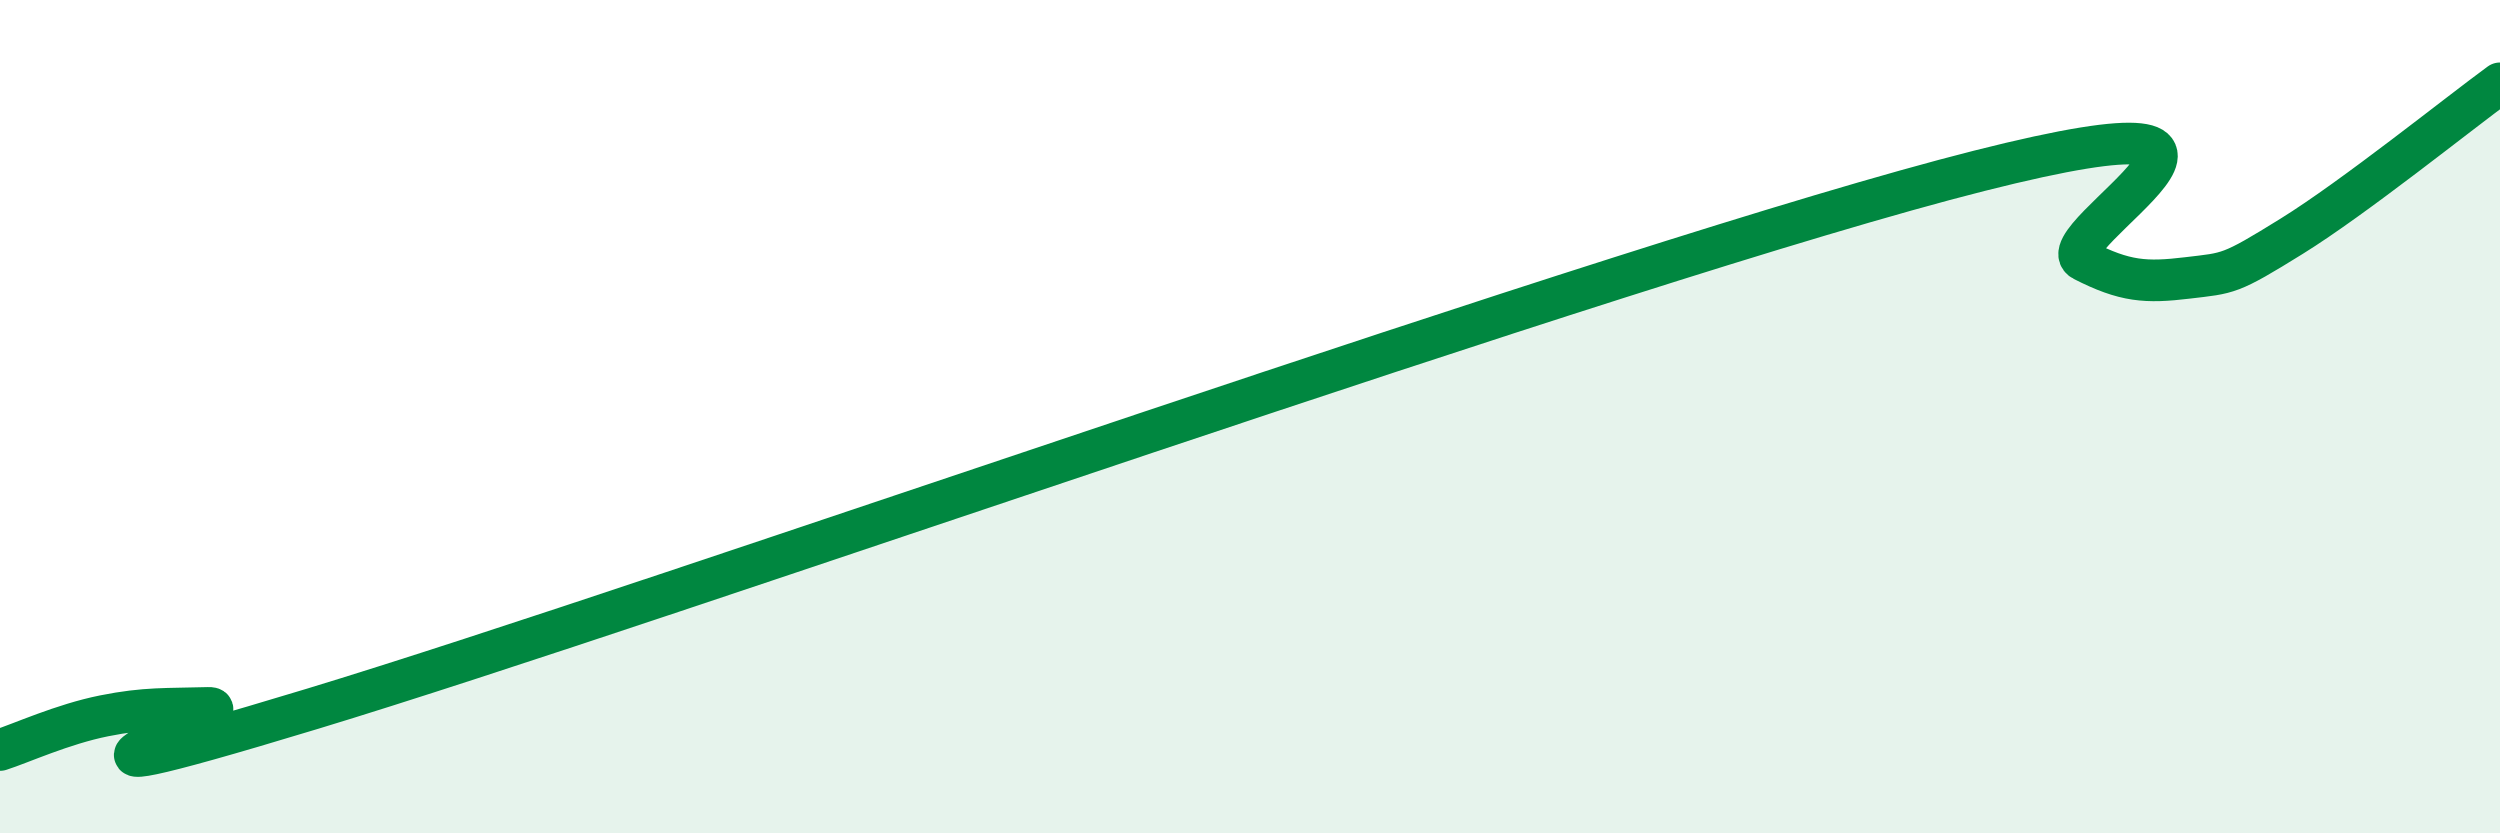
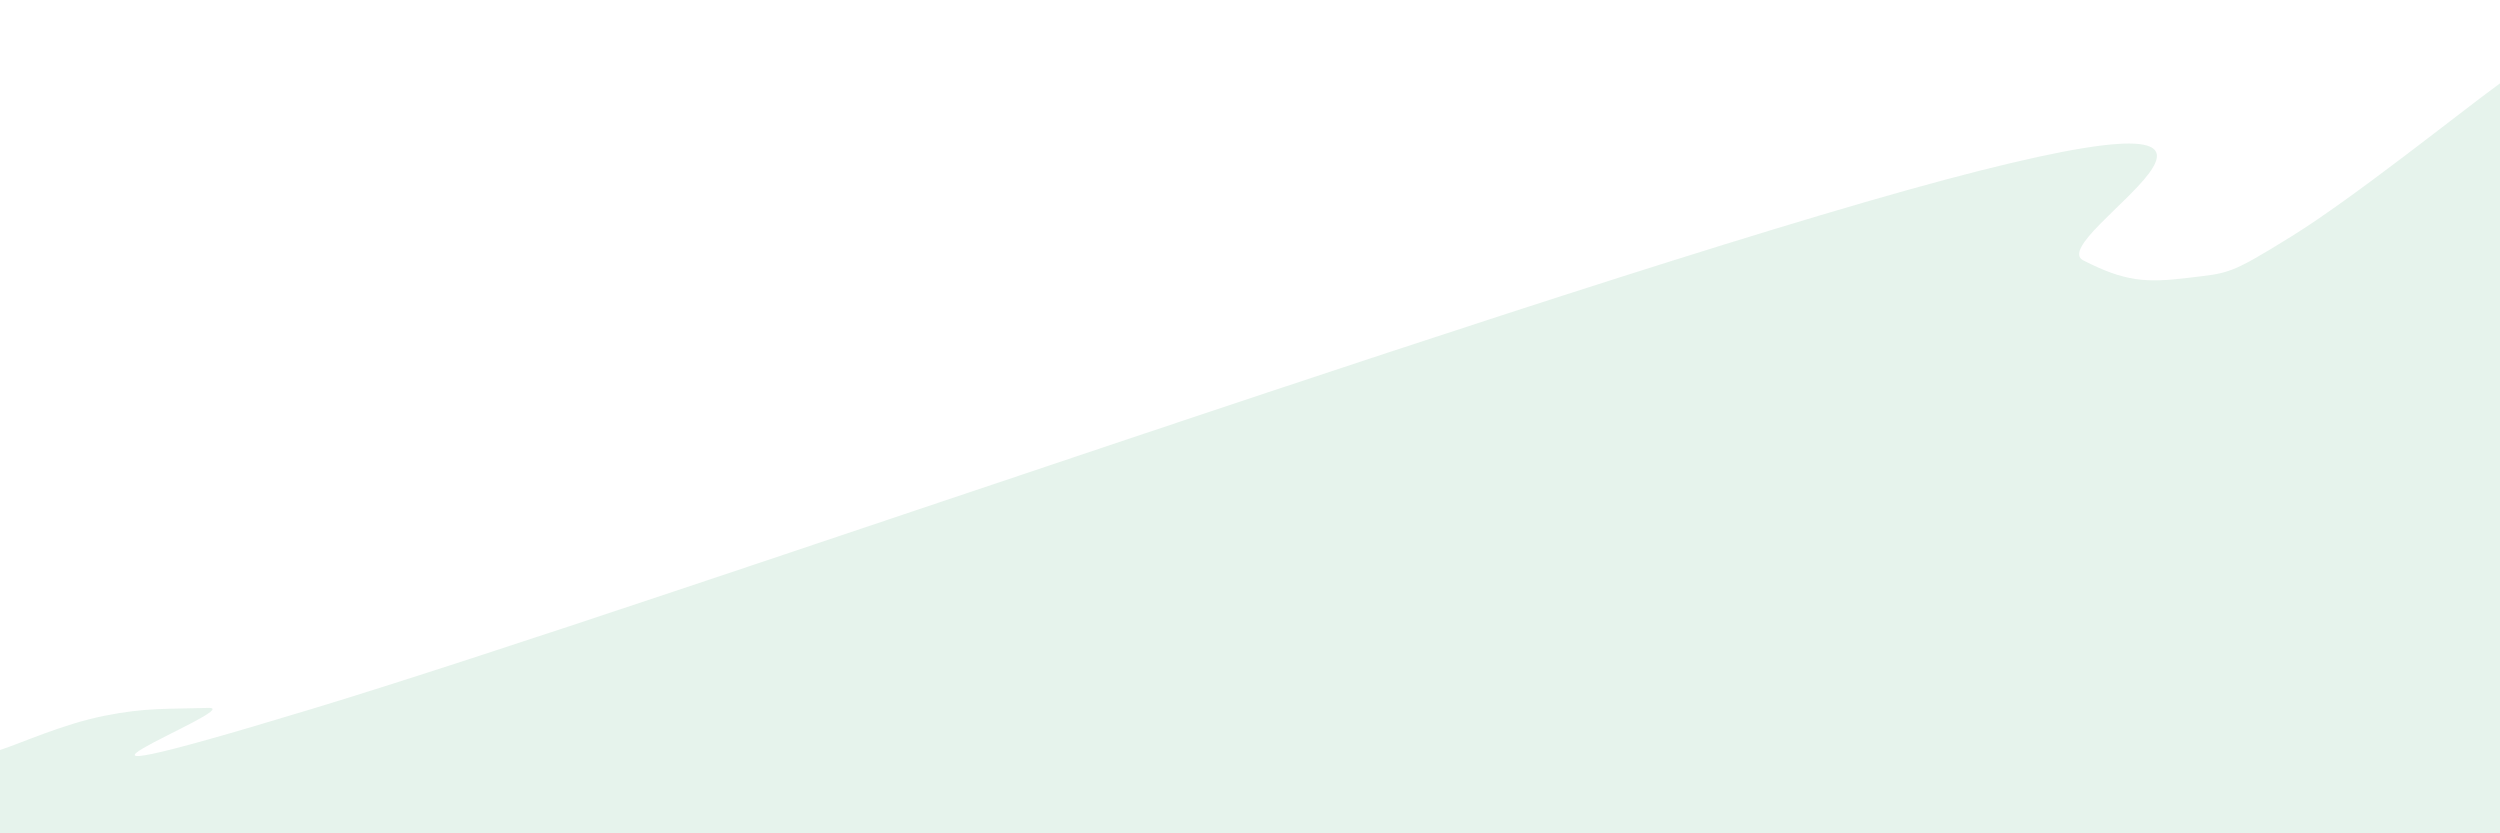
<svg xmlns="http://www.w3.org/2000/svg" width="60" height="20" viewBox="0 0 60 20">
  <path d="M 0,18 C 0.5,17.84 1.5,17.38 2.5,17.18 C 3.5,16.98 4,17.02 5,16.99 C 6,16.96 -1,19.59 7.5,17.01 C 16,14.43 39,6.25 47.5,4.1 C 56,1.95 49,5.74 50,6.25 C 51,6.76 51.5,6.79 52.5,6.67 C 53.5,6.55 53.5,6.6 55,5.67 C 56.5,4.74 59,2.73 60,2L60 20L0 20Z" fill="#008740" opacity="0.1" stroke-linecap="round" stroke-linejoin="round" />
-   <path d="M 0,18 C 0.5,17.84 1.5,17.38 2.5,17.18 C 3.5,16.98 4,17.02 5,16.99 C 6,16.96 -1,19.59 7.5,17.01 C 16,14.43 39,6.25 47.5,4.1 C 56,1.95 49,5.74 50,6.25 C 51,6.76 51.5,6.79 52.5,6.67 C 53.5,6.55 53.5,6.6 55,5.67 C 56.5,4.74 59,2.73 60,2" stroke="#008740" stroke-width="1" fill="none" stroke-linecap="round" stroke-linejoin="round" />
</svg>